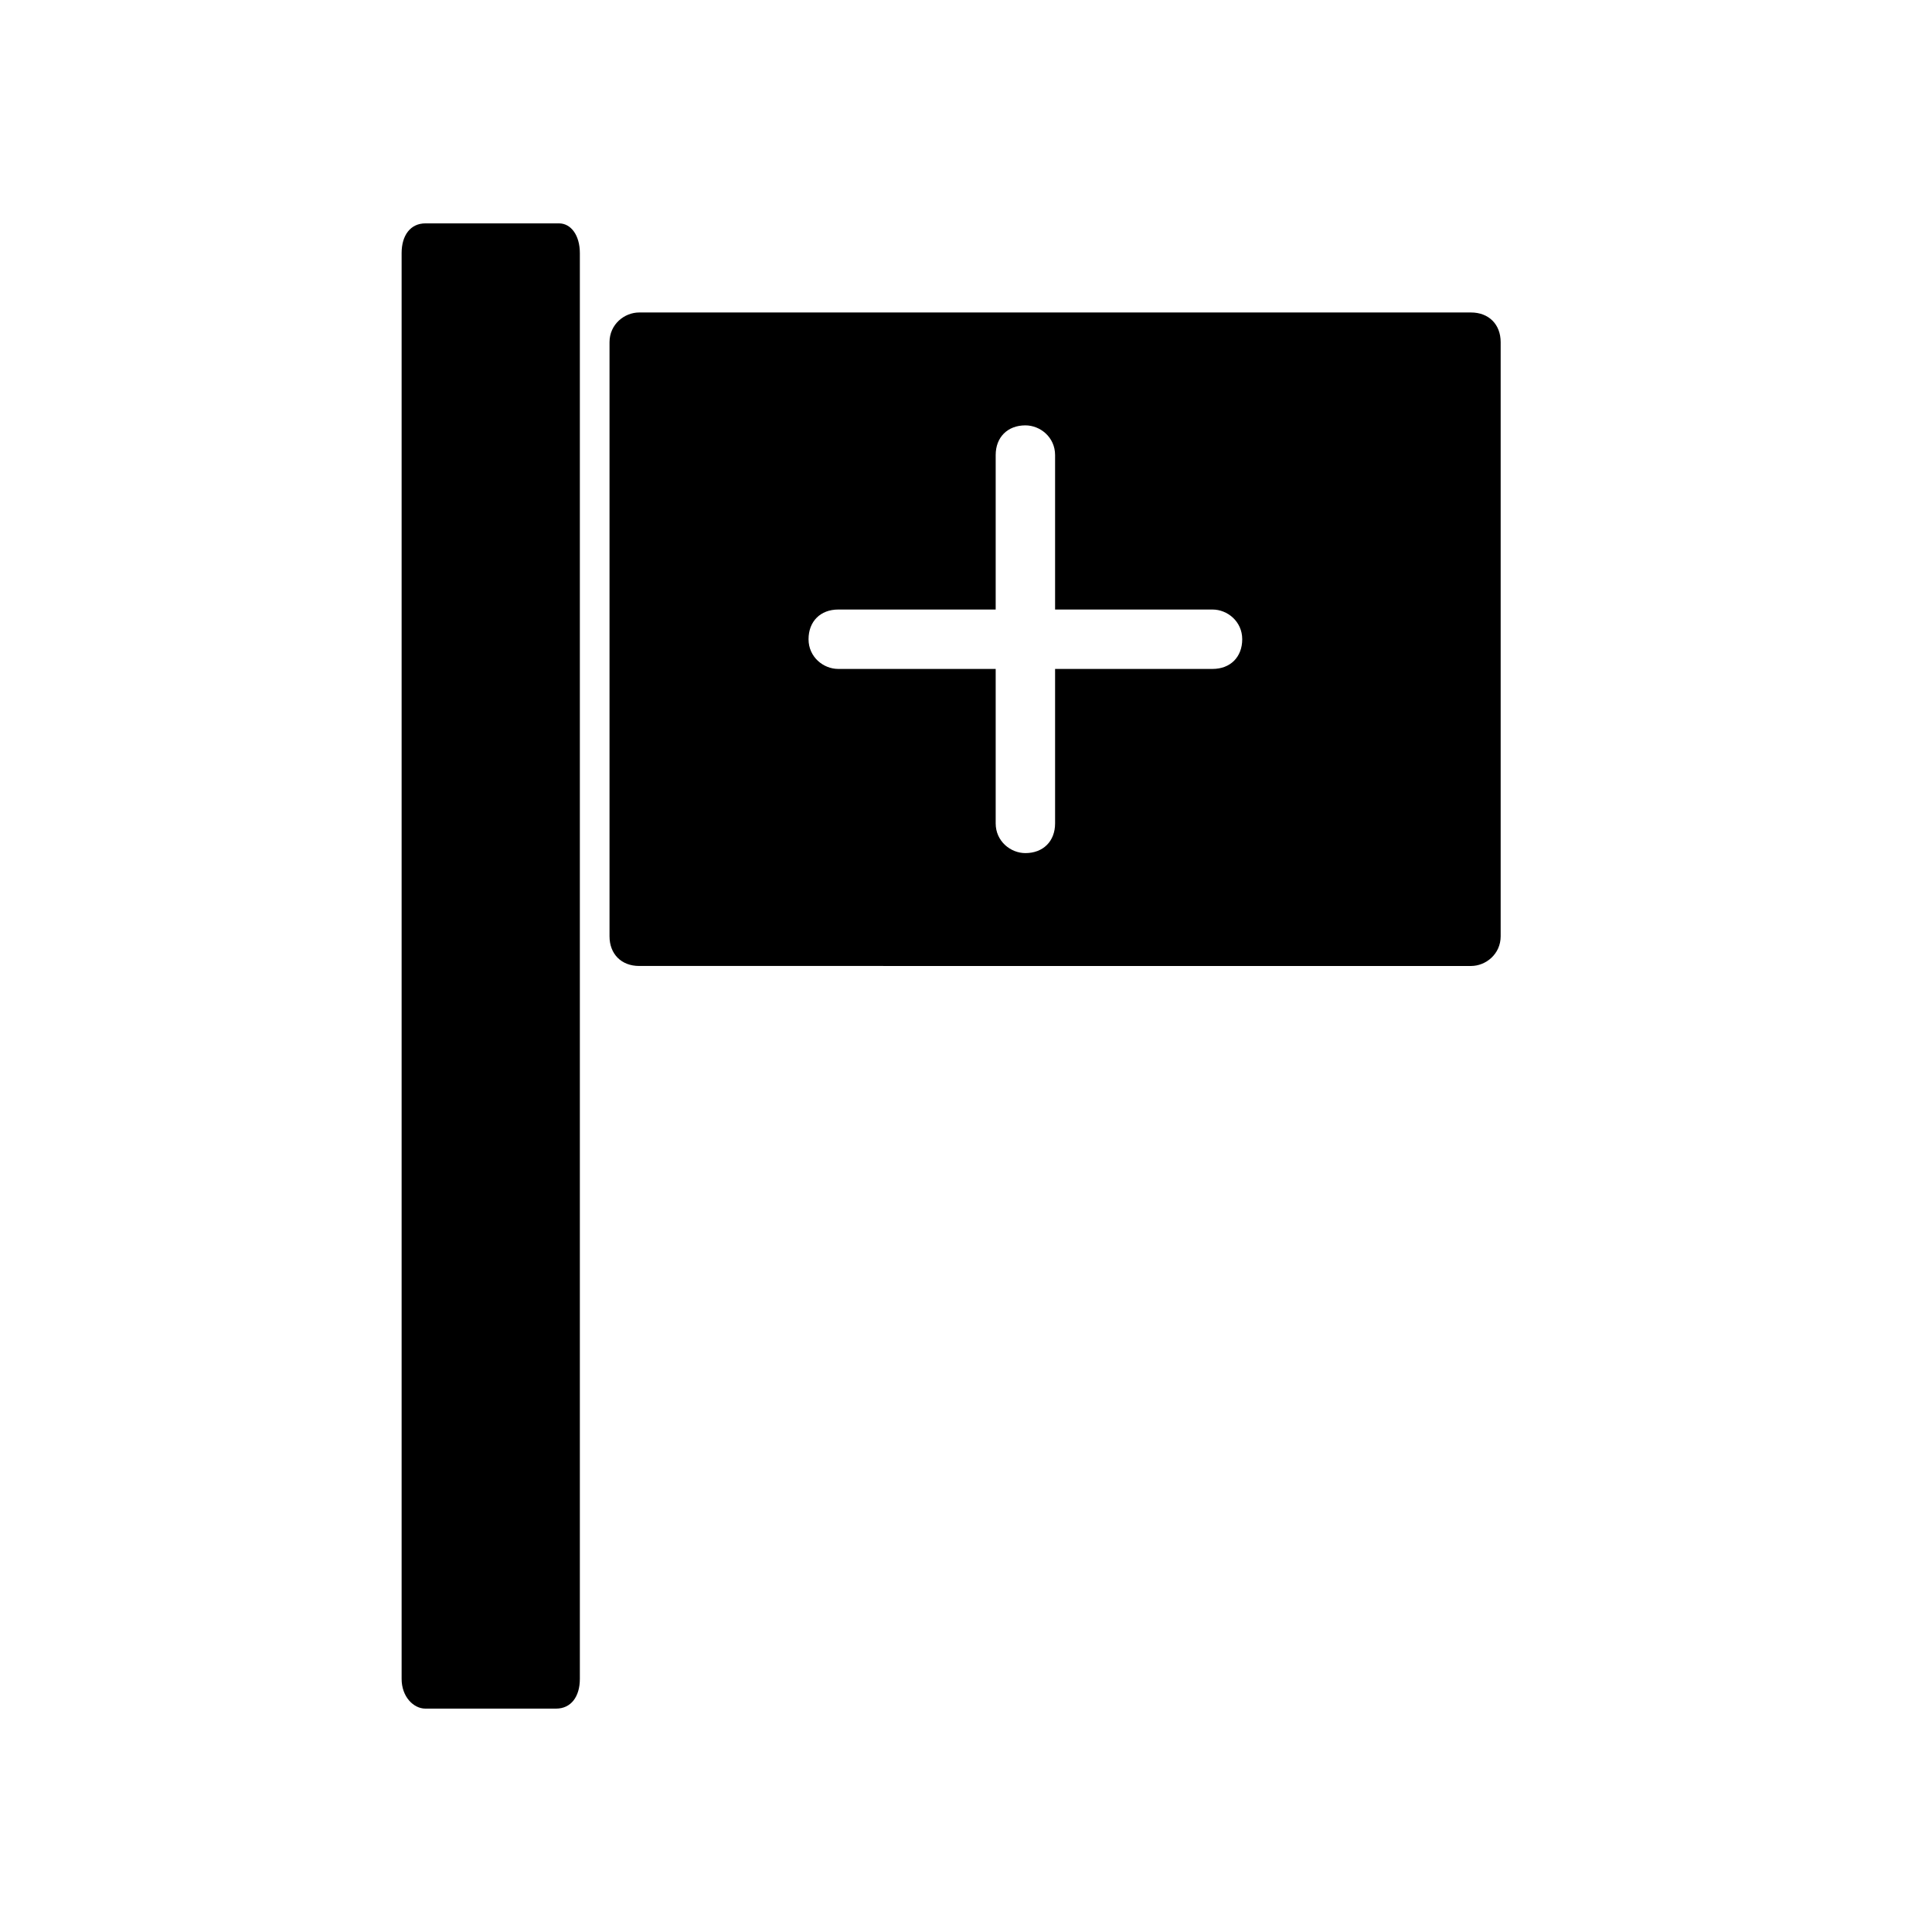
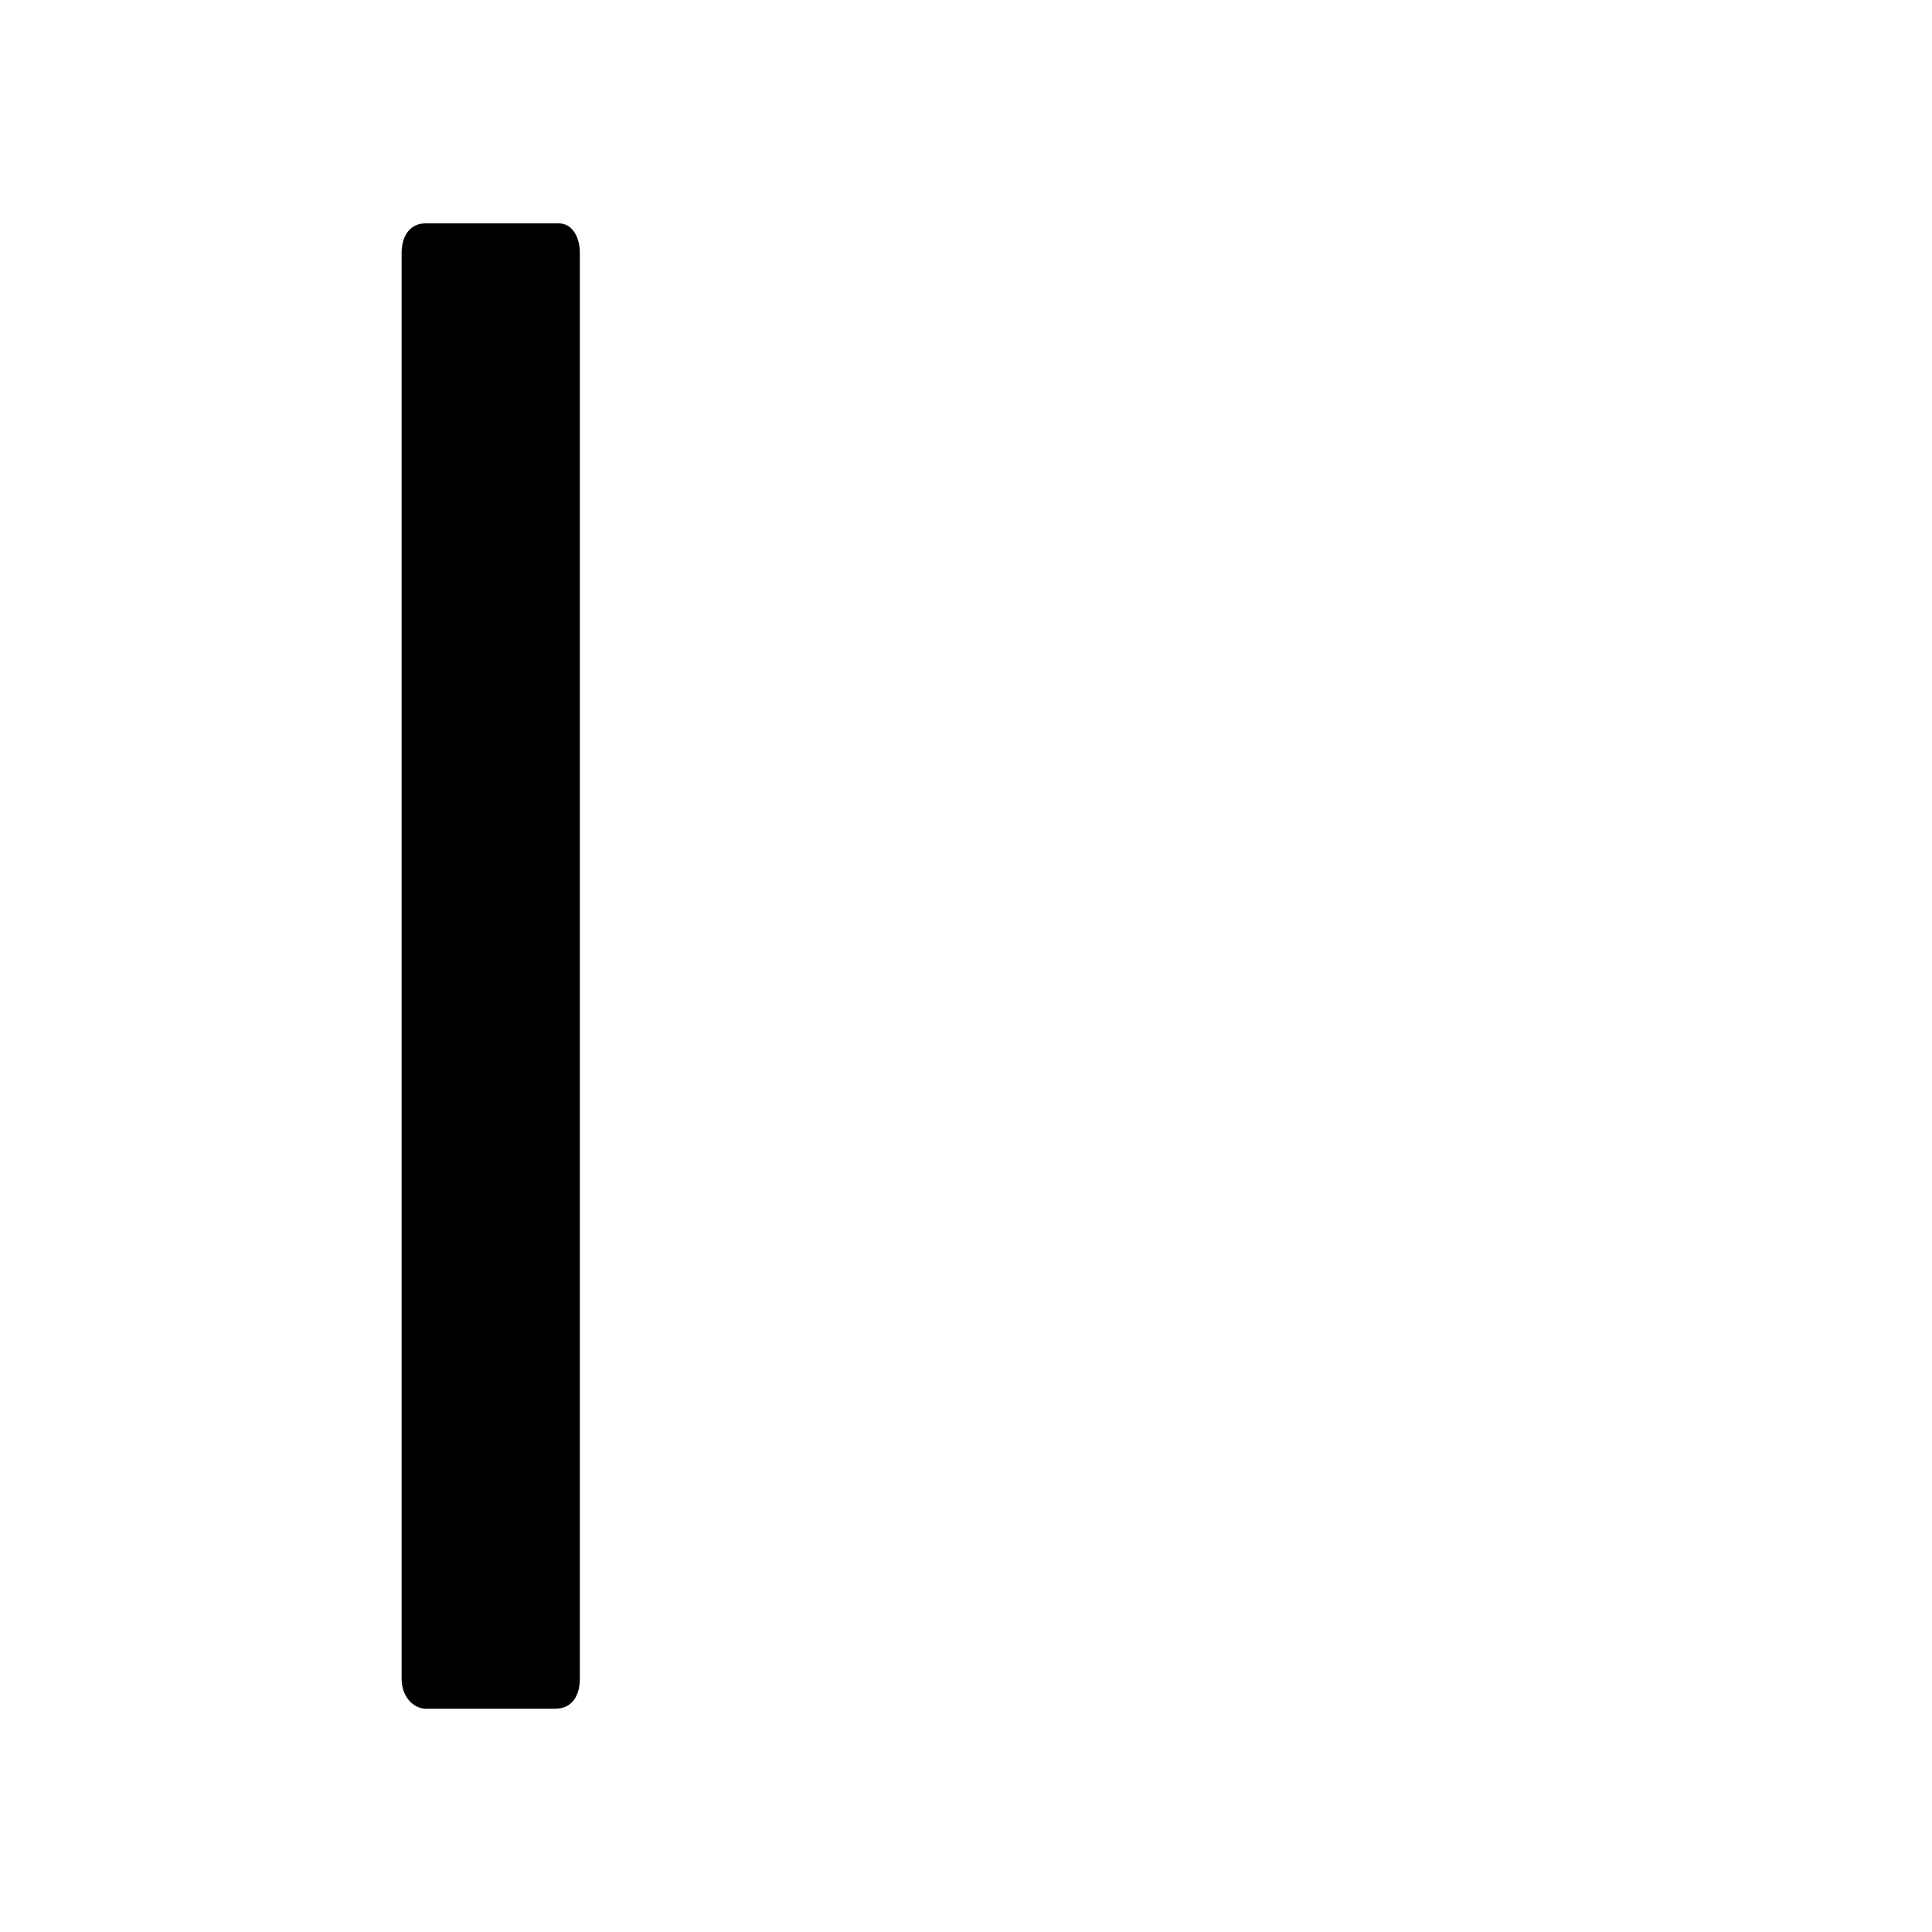
<svg xmlns="http://www.w3.org/2000/svg" fill="#000000" width="800px" height="800px" version="1.1" viewBox="144 144 512 512">
  <g>
-     <path d="m533.82 226.81h-220.42c-3.938 0-7.871 3.148-7.871 7.871v157.44c0 4.723 3.148 7.871 7.871 7.871l220.42 0.004c3.938 0 7.871-3.148 7.871-7.871v-157.44c0-4.727-3.148-7.875-7.871-7.875zm-68.488 94.465h-41.723v40.934c0 4.723-3.148 7.871-7.871 7.871-3.938 0-7.871-3.148-7.871-7.871v-40.934h-41.723c-3.938 0-7.871-3.148-7.871-7.871s3.148-7.871 7.871-7.871h41.723v-40.934c0-4.723 3.148-7.871 7.871-7.871 3.938 0 7.871 3.148 7.871 7.871v40.934h41.723c3.938 0 7.871 3.148 7.871 7.871s-3.148 7.871-7.871 7.871z" />
-     <path d="m256.73 596.8c-3.148 0-6.297-3.148-6.297-7.871v-377.86c0-4.723 2.363-7.871 6.297-7.871h35.426c3.148 0 5.512 3.148 5.512 7.871v377.86c0 4.723-2.363 7.871-6.297 7.871z" />
+     <path d="m256.73 596.8c-3.148 0-6.297-3.148-6.297-7.871v-377.86c0-4.723 2.363-7.871 6.297-7.871h35.426c3.148 0 5.512 3.148 5.512 7.871v377.86c0 4.723-2.363 7.871-6.297 7.871" />
  </g>
</svg>